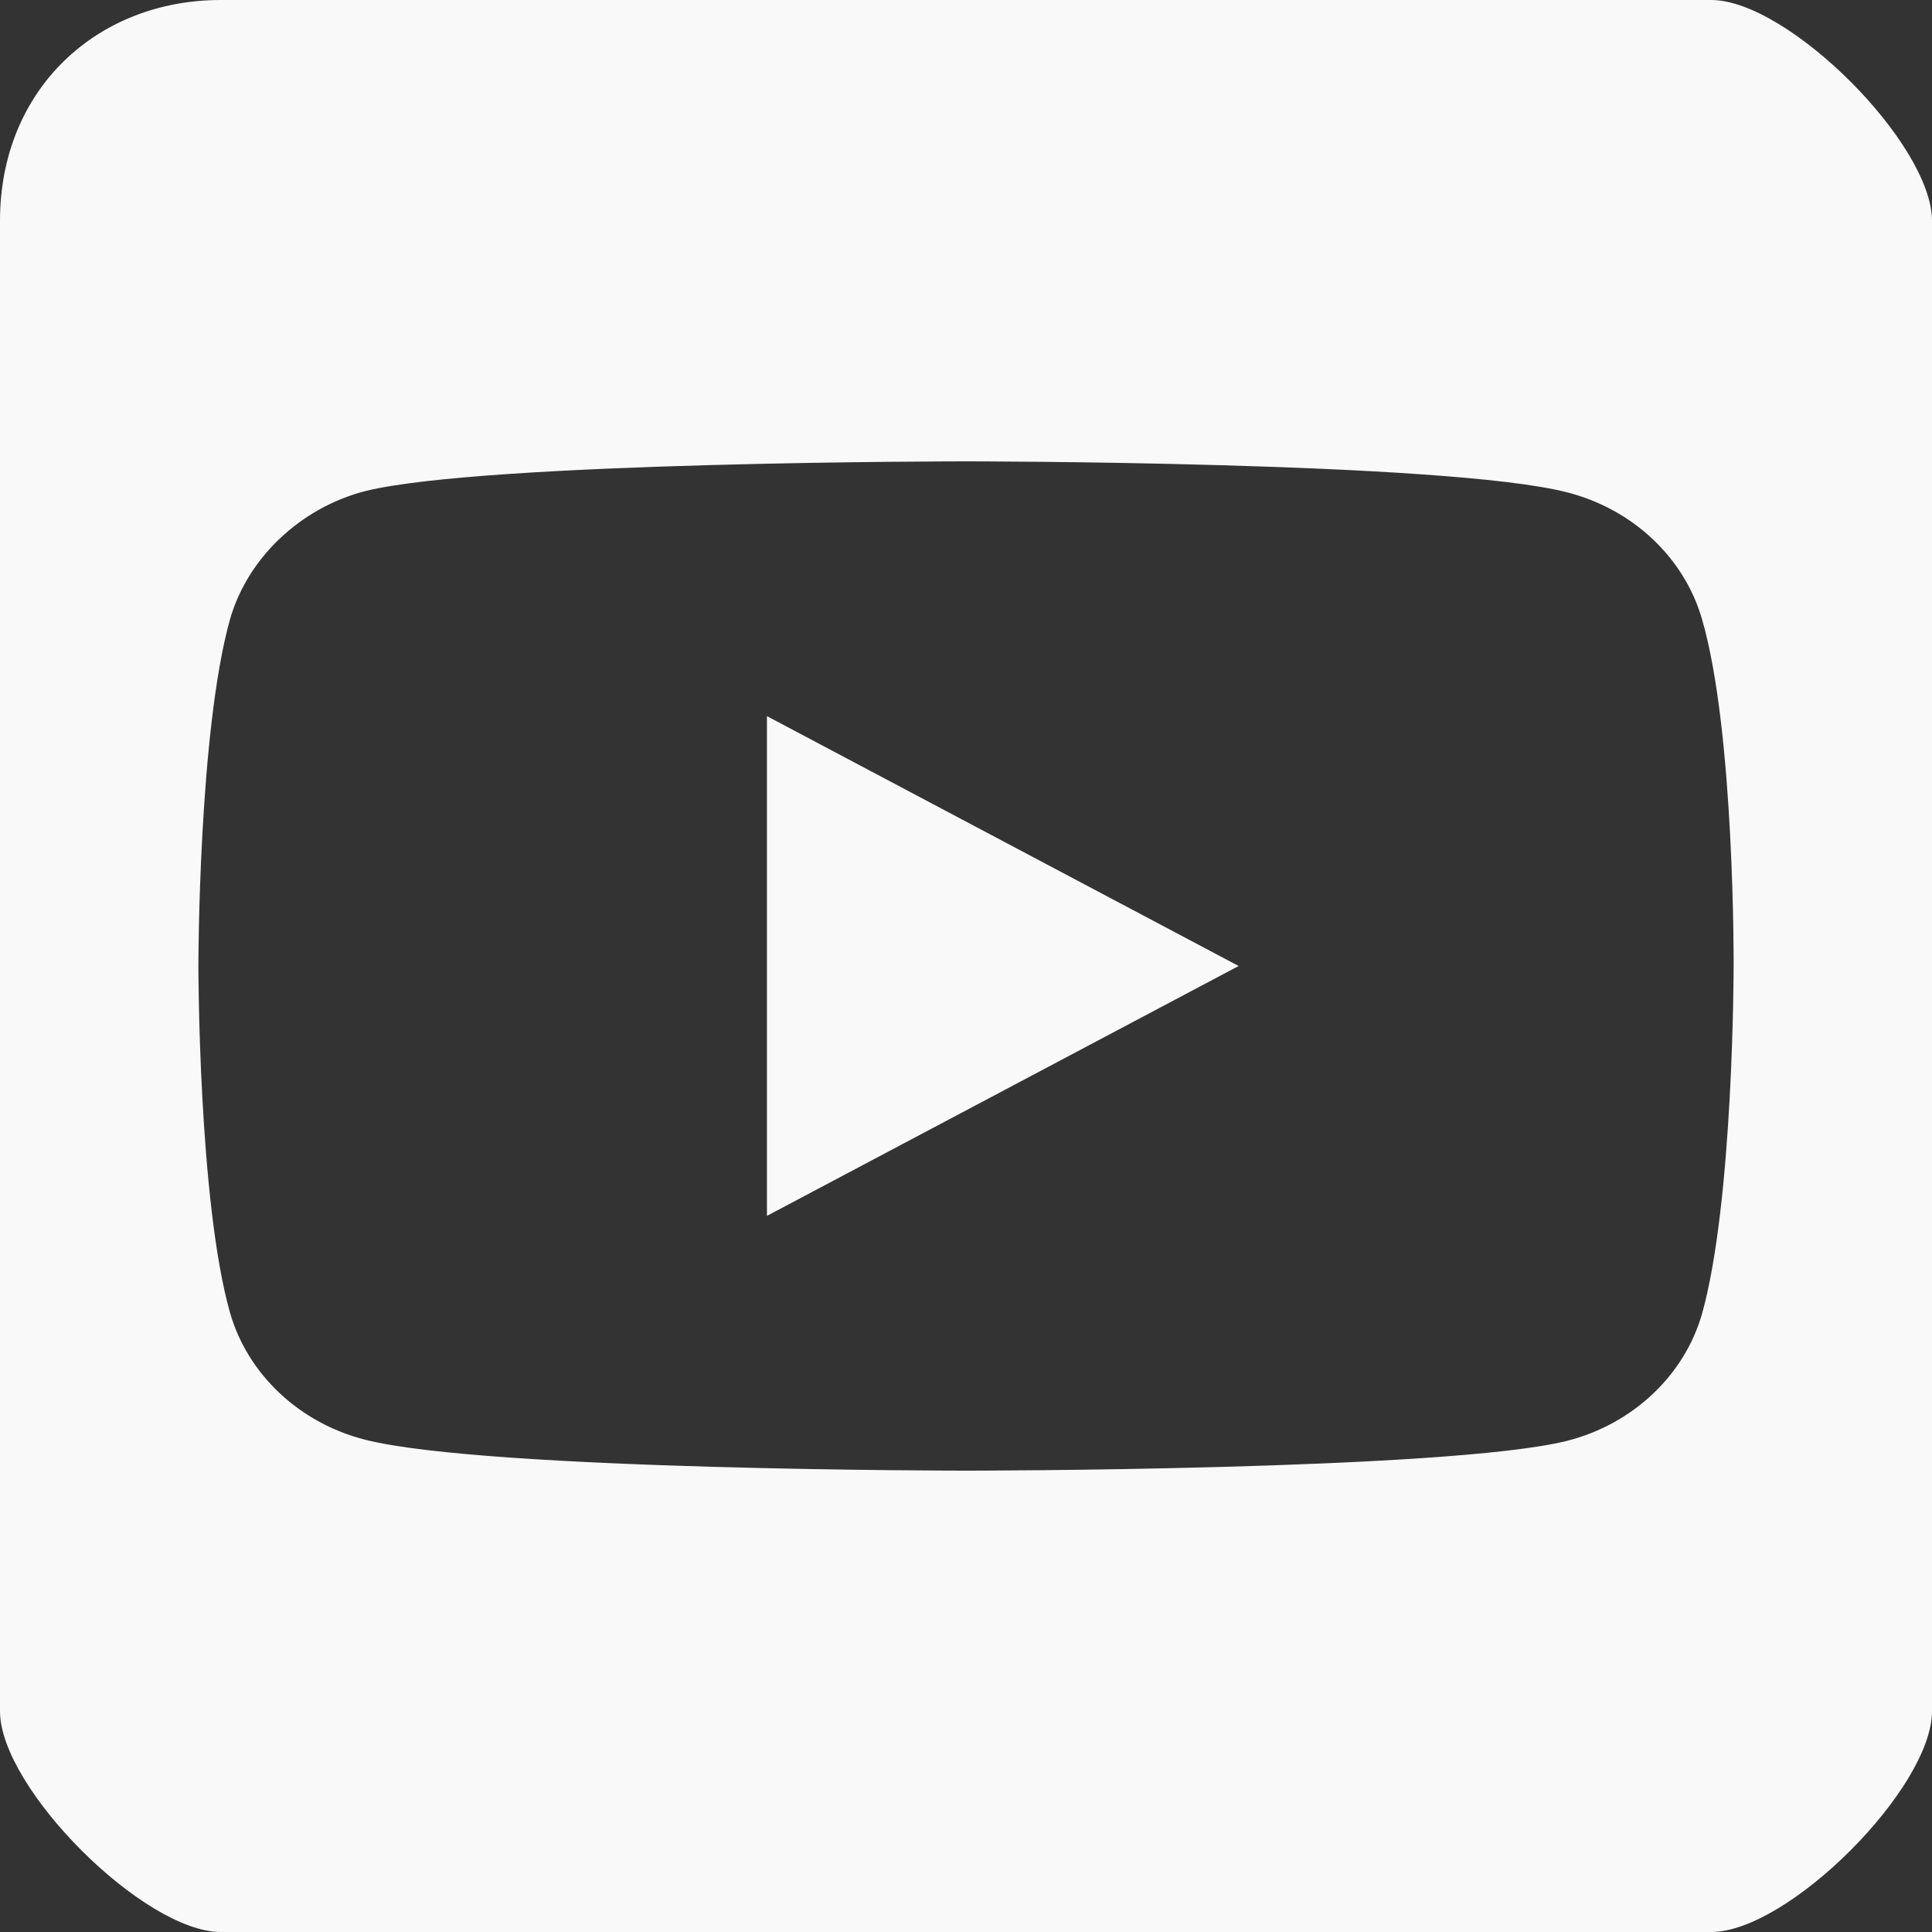
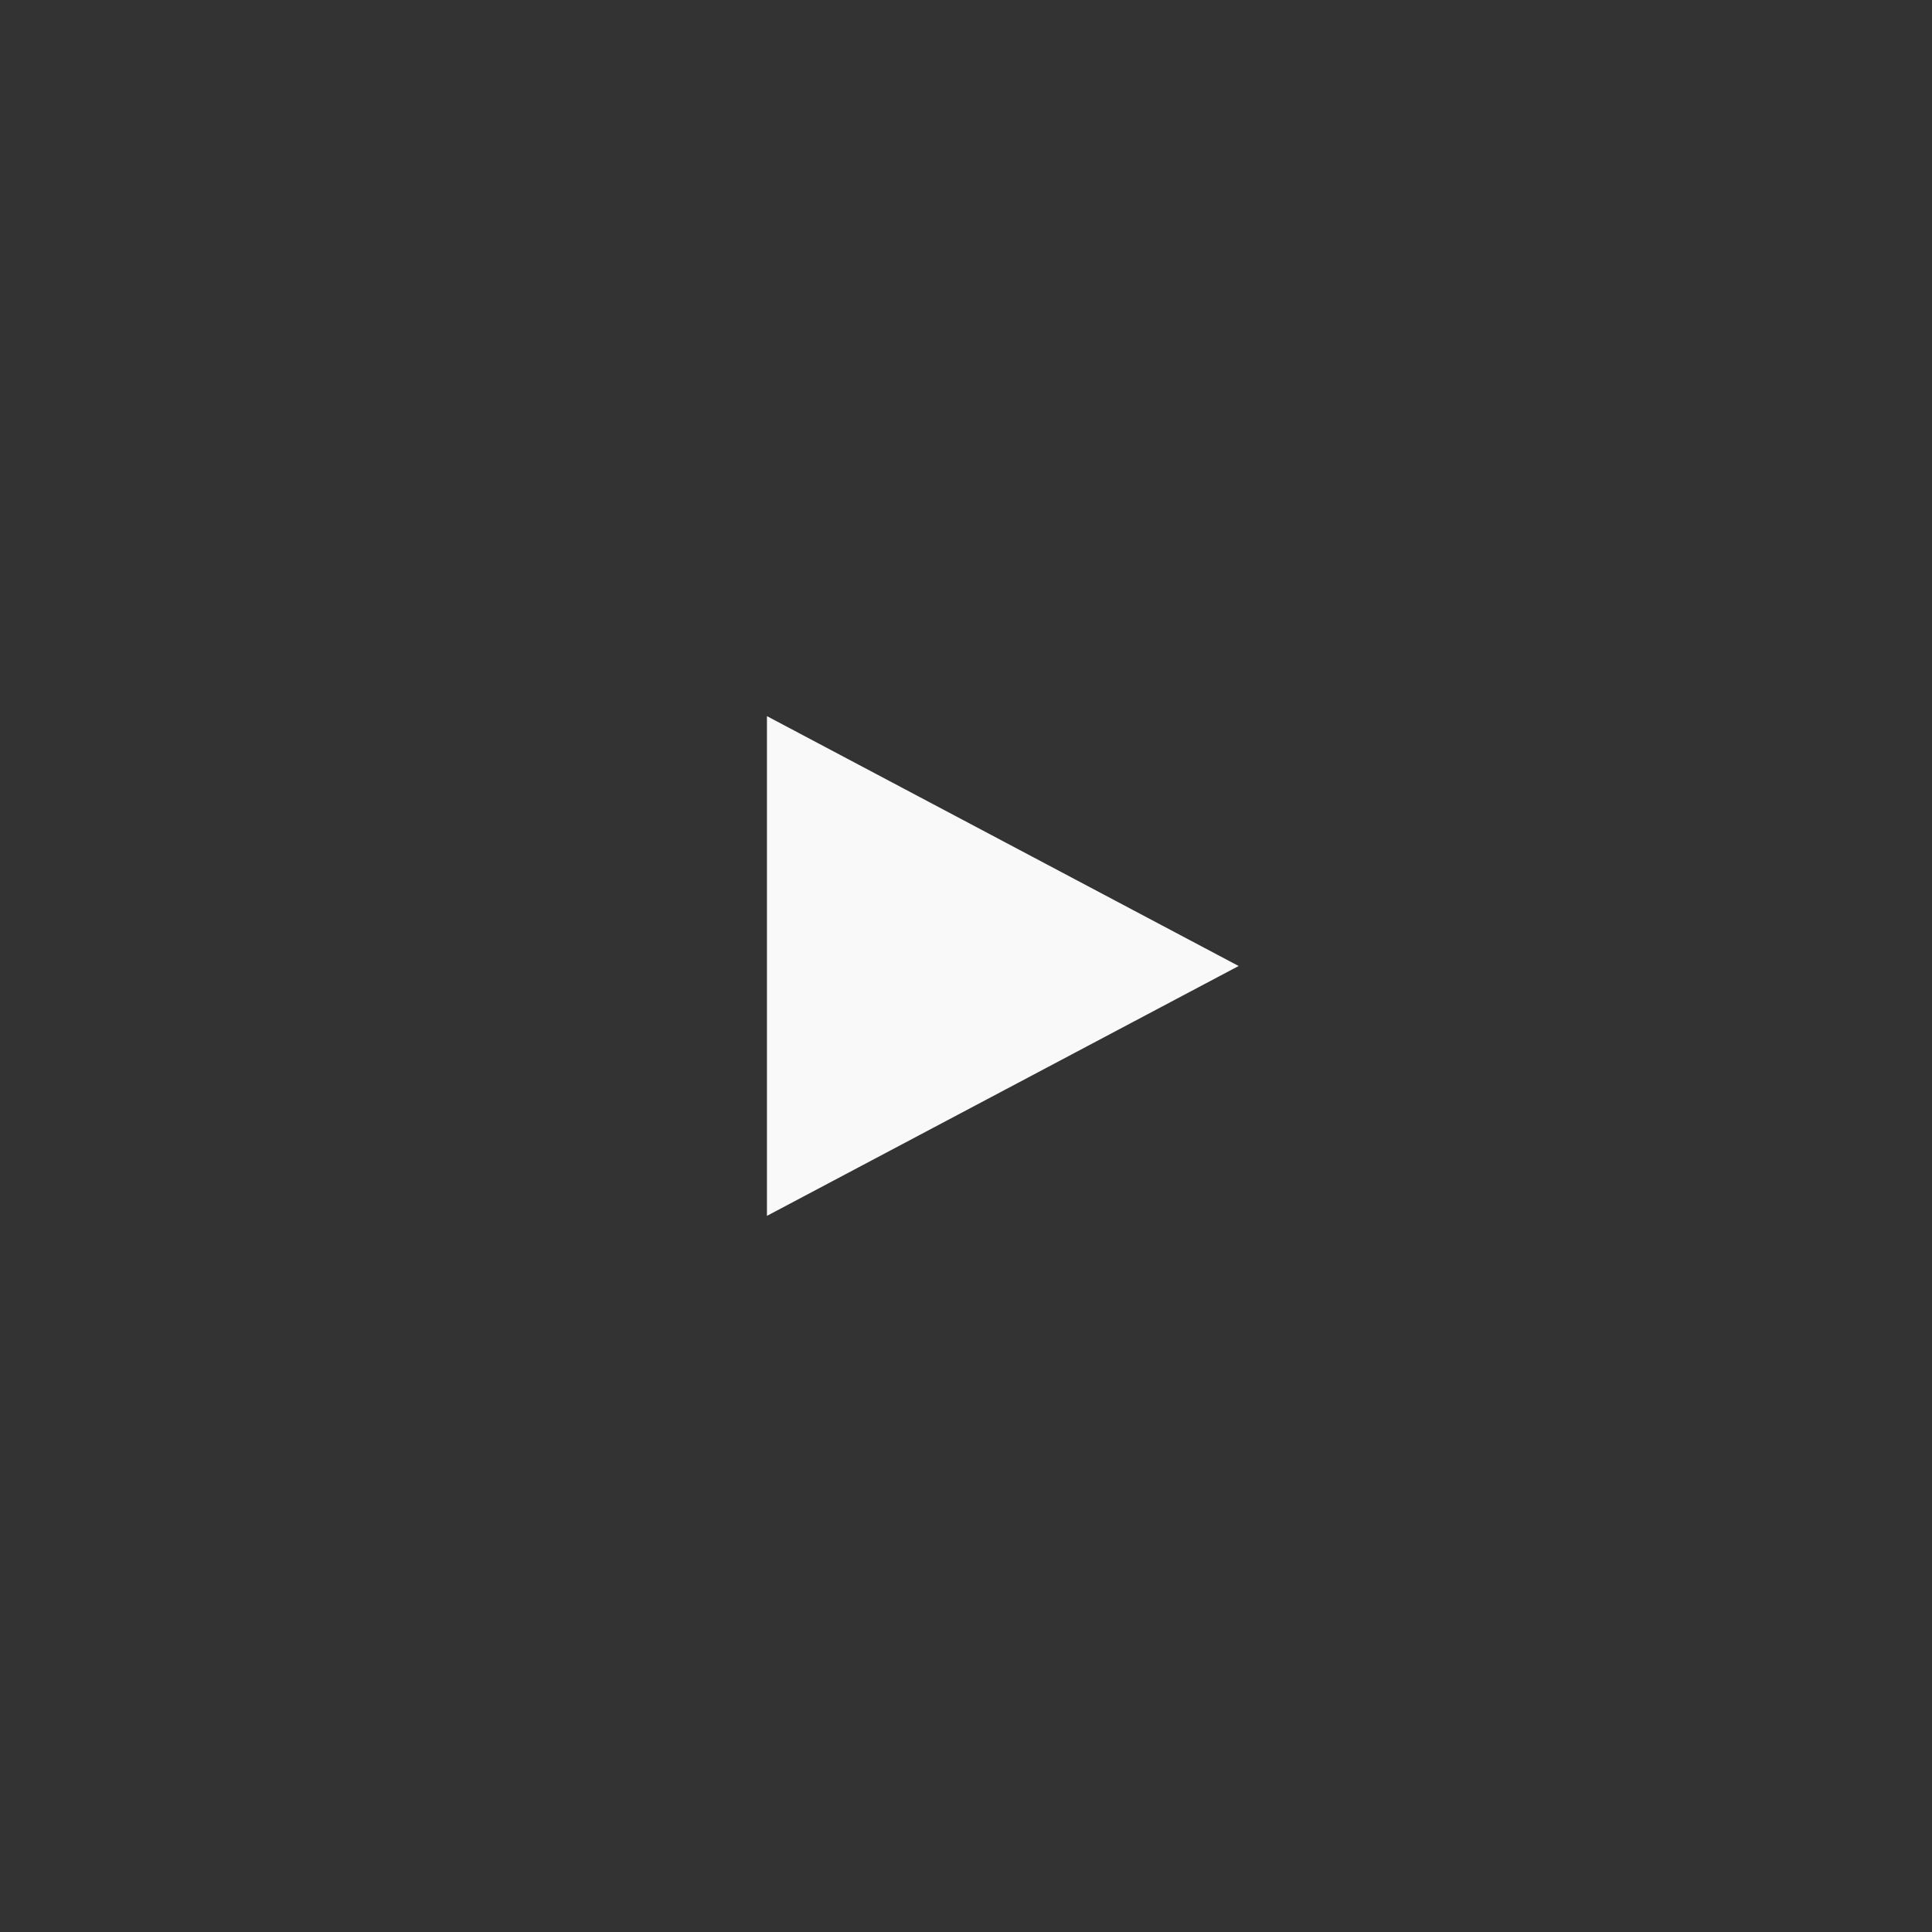
<svg xmlns="http://www.w3.org/2000/svg" xmlns:ns1="http://sodipodi.sourceforge.net/DTD/sodipodi-0.dtd" xmlns:ns2="http://www.inkscape.org/namespaces/inkscape" width="70" height="70" viewBox="0 0 70 70" fill="none" version="1.1" id="svg2" ns1:docname="Vector.svg" ns2:export-filename="..\..\..\New folder (5)\Vector.svg" ns2:export-xdpi="96" ns2:export-ydpi="96">
  <rect x="0" y="0" width="70" height="70" fill="#333333" stroke="none" />
  <defs id="defs2" />
  <ns1:namedview id="namedview2" pagecolor="#ffffff" bordercolor="#000000" borderopacity="0.25" ns2:showpageshadow="2" ns2:pageopacity="0.0" ns2:pagecheckerboard="0" ns2:deskcolor="#d1d1d1" />
  <path d="M 27.788,44.053 44.878,35 27.788,25.947 Z" fill="#000000" id="path1" ns1:nodetypes="cccc" style="fill:#f9f9f9" />
-   <path d="M 62,0 H 8 C 3.505,0 0,3.242 0,8 v 54 c 0,2.788 5.212,8 8,8 h 54 c 2.788,0 8,-5.212 8,-8 V 8 C 70,5.211 64.788,0 62,0 Z m 0.812,35.043 c 0,0 0,8.475 -1.145,12.562 -0.642,2.237 -2.52,4.001 -4.903,4.603 -4.352,1.076 -21.764,1.076 -21.764,1.076 0,0 -17.365,0 -21.764,-1.119 C 10.854,51.563 8.975,49.799 8.334,47.562 7.188,43.518 7.188,35 7.188,35 c 0,0 0,-8.475 1.146,-12.562 0.641,-2.237 2.566,-4.044 4.903,-4.646 4.352,-1.076 21.764,-1.076 21.764,-1.076 0,0 17.411,0 21.764,1.119 2.383,0.602 4.261,2.366 4.903,4.603 1.191,4.087 1.145,12.604 1.145,12.604 z" fill="#000000" id="path2" ns1:nodetypes="sssssssssccccccccccccc" style="fill:#f9f9f9" />
</svg>